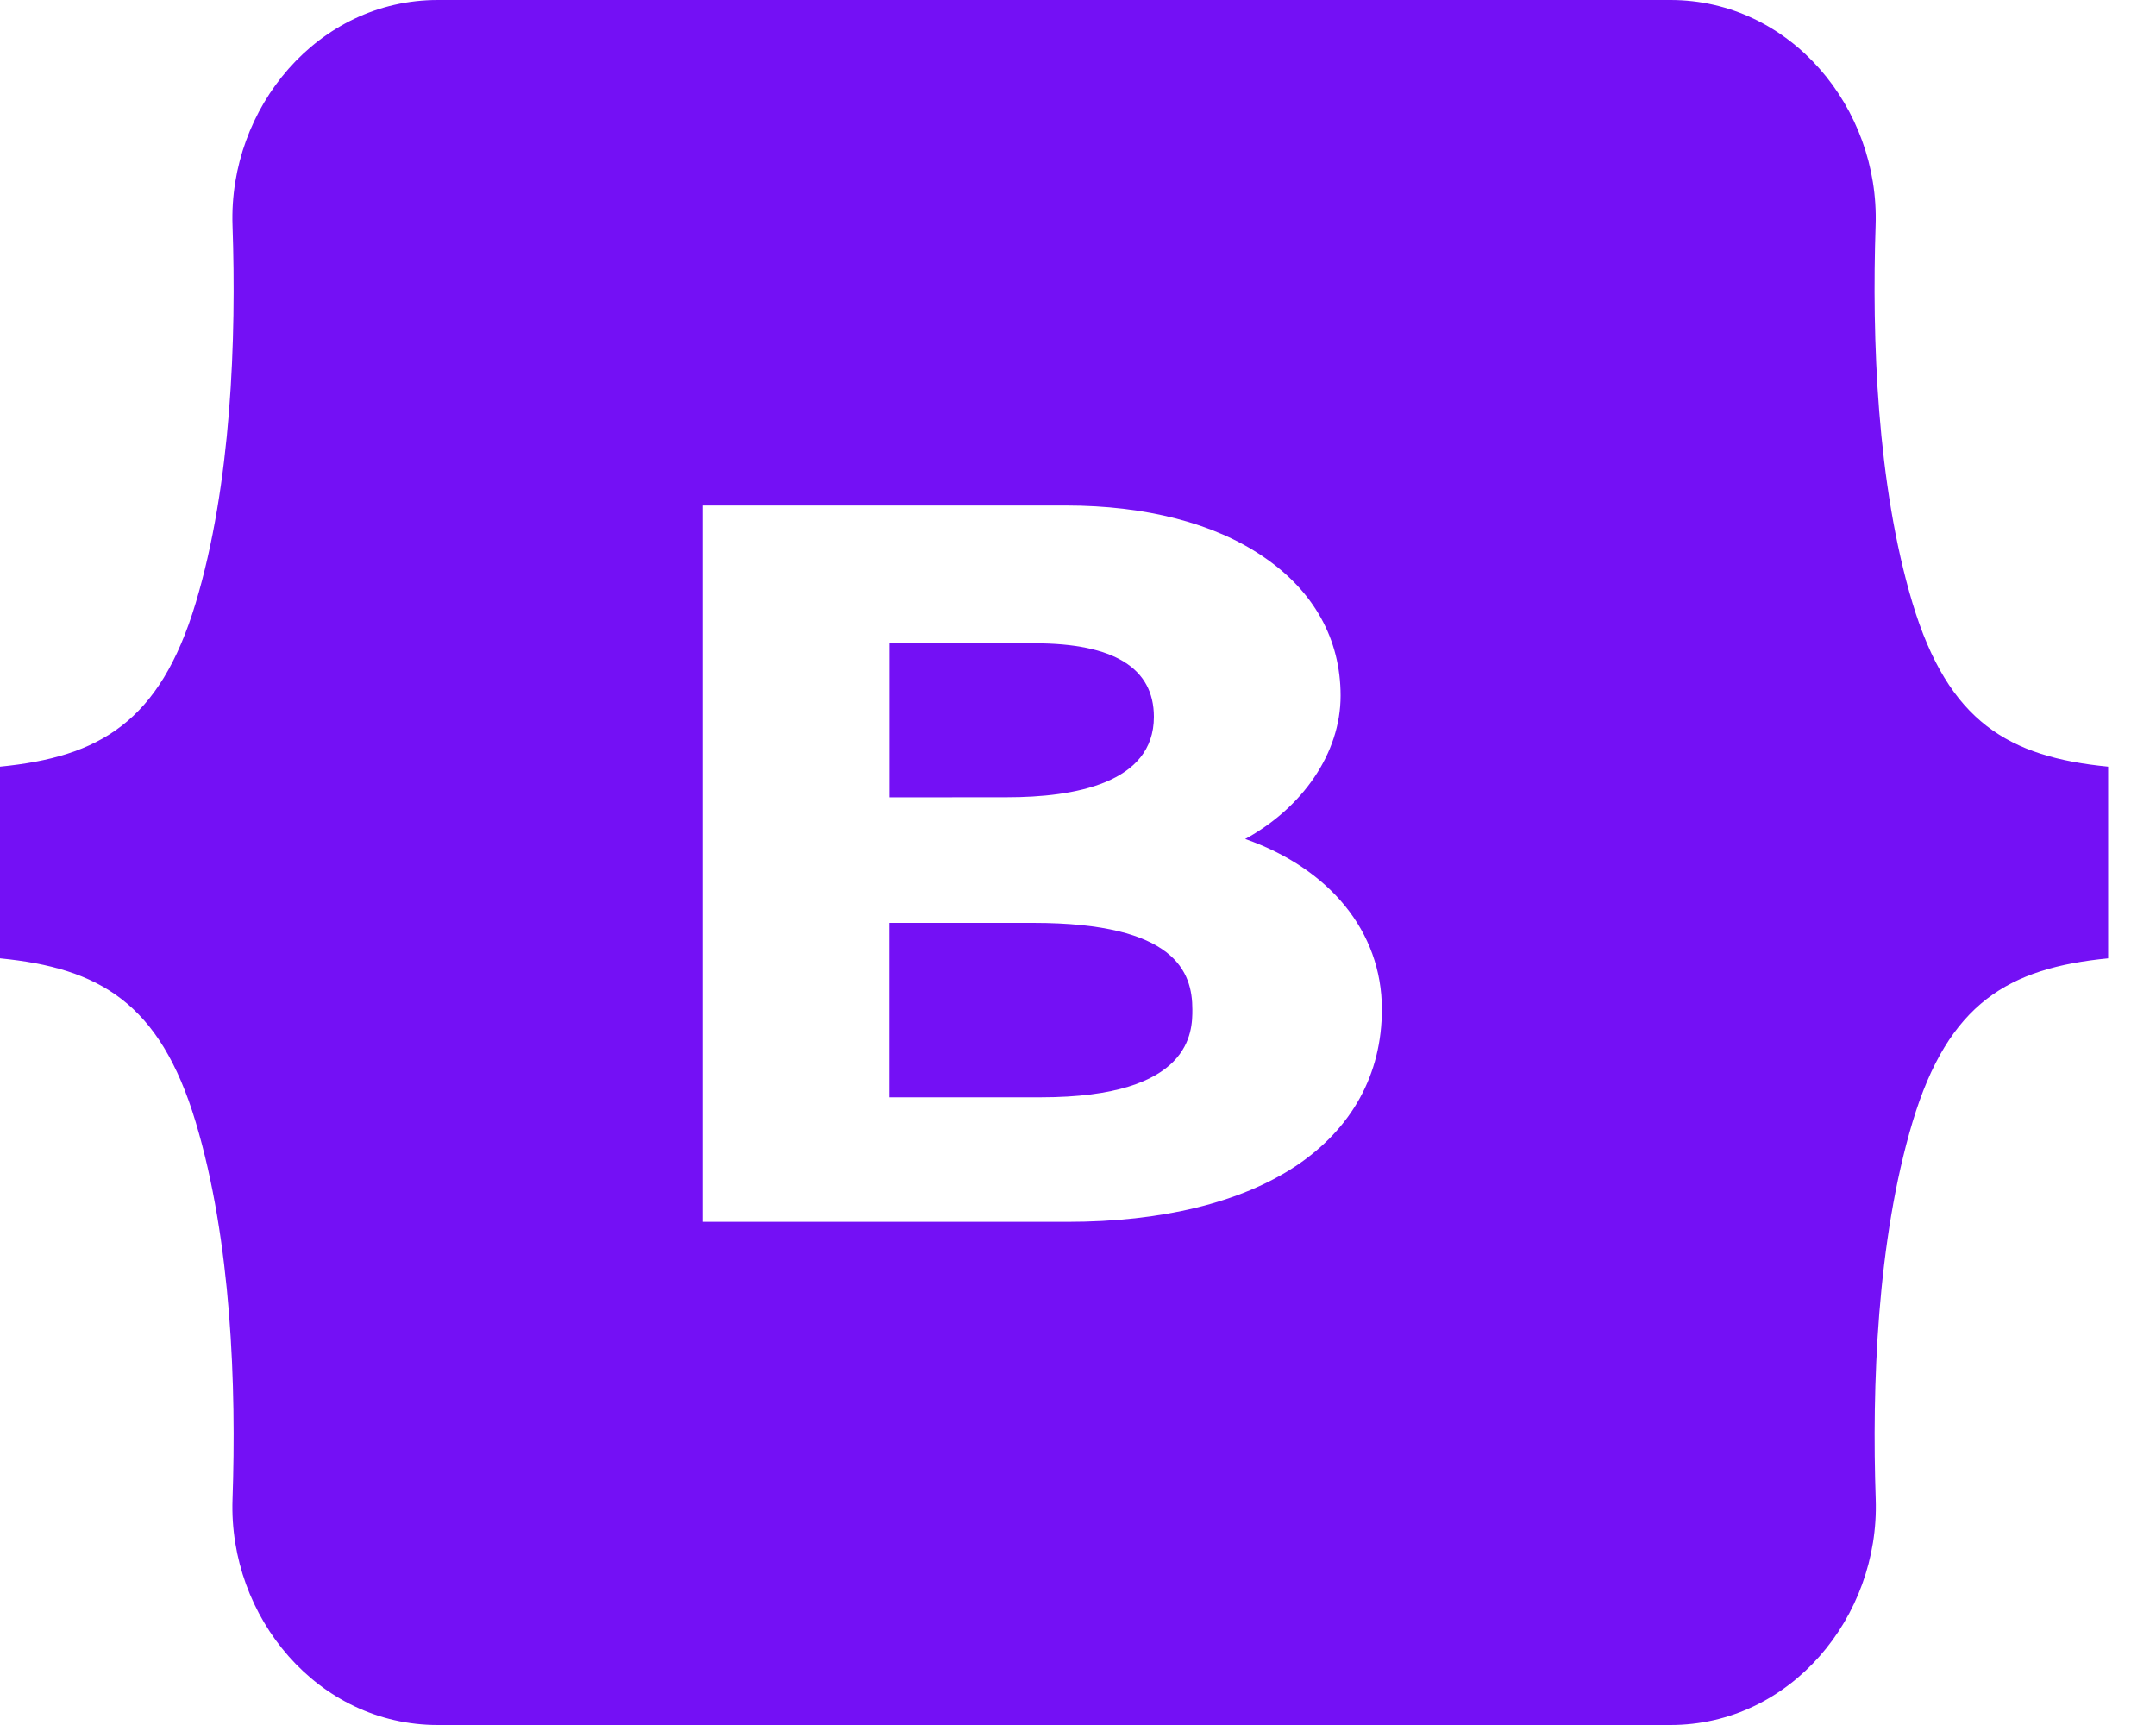
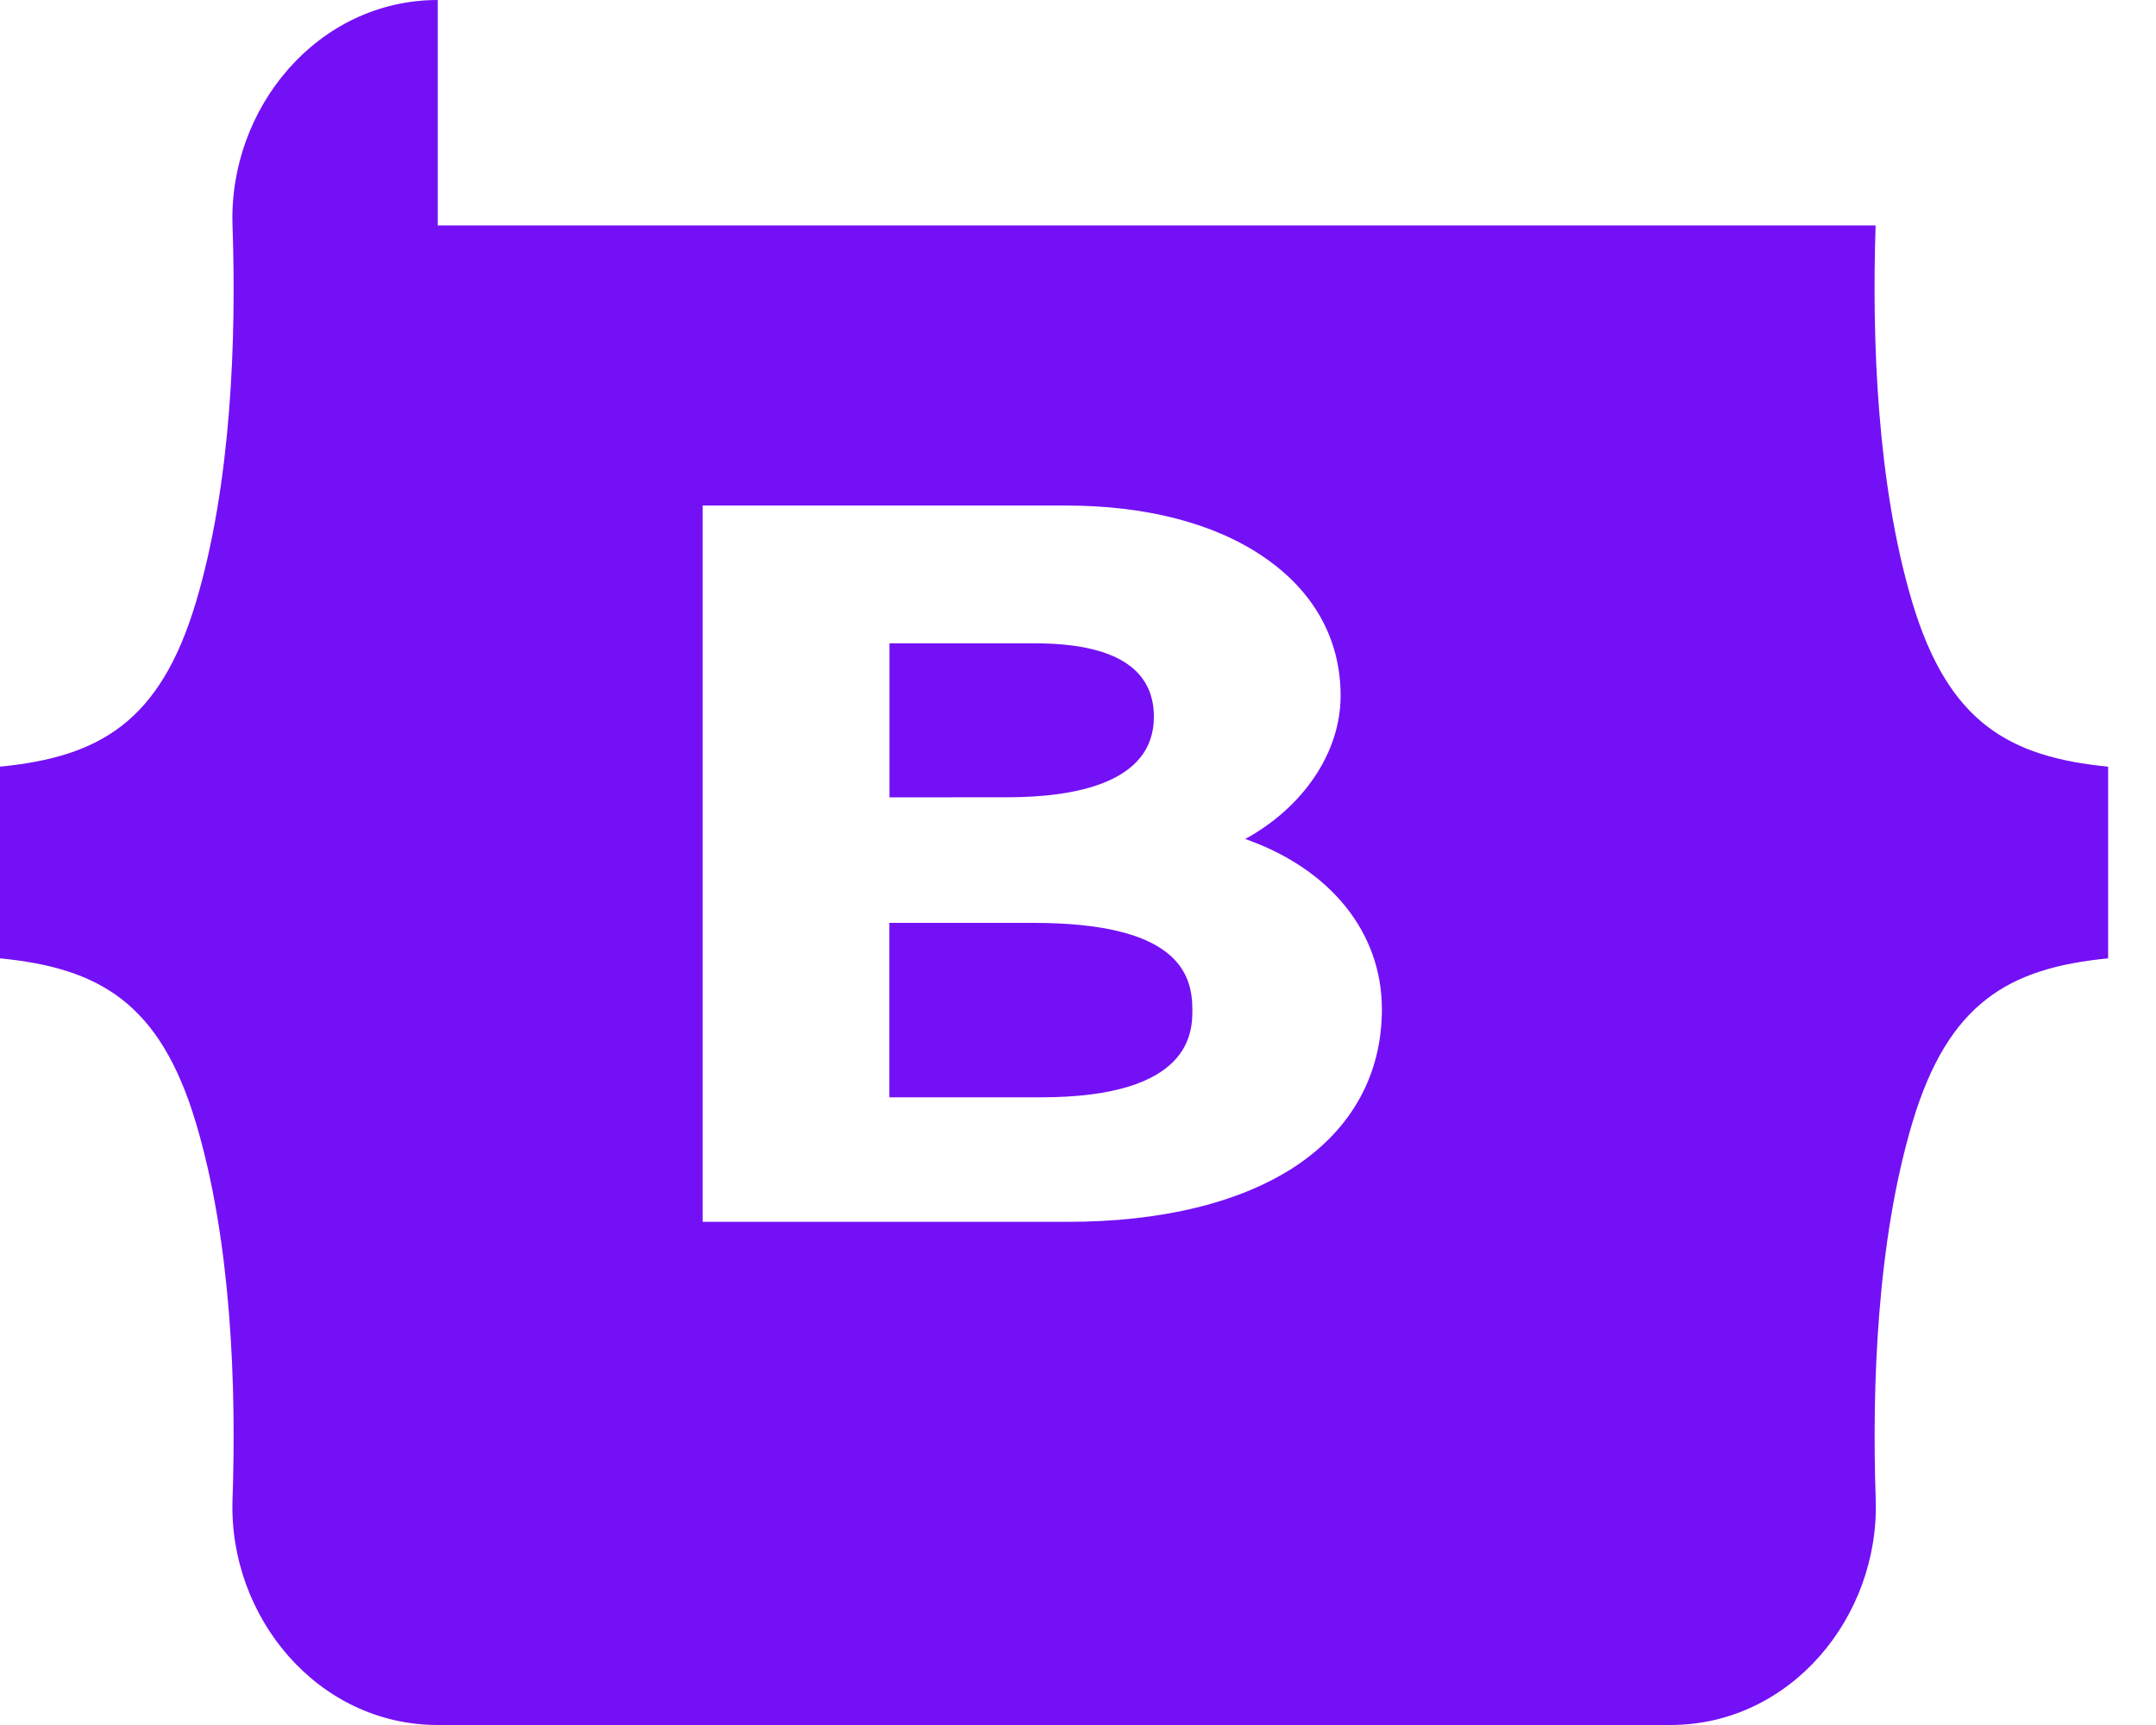
<svg xmlns="http://www.w3.org/2000/svg" width="20" height="16" viewBox="0 0 20 16" fill="none">
-   <path fill-rule="evenodd" clip-rule="evenodd" d="M4.061 0C2.946 0 2.12 1.004 2.157 2.091C2.193 3.136 2.147 4.49 1.815 5.594C1.482 6.7 0.919 7.021 0 7.111V8.889C0.919 8.979 1.482 9.3 1.815 10.407C2.147 11.511 2.193 12.864 2.157 13.909C2.12 14.996 2.946 16 4.061 16H15.495C16.611 16 17.436 14.996 17.4 13.908C17.364 12.864 17.411 11.51 17.742 10.406C18.075 9.3 18.636 8.979 19.556 8.889V7.111C18.636 7.021 18.075 6.7 17.741 5.593C17.41 4.489 17.364 3.136 17.399 2.091C17.436 1.004 16.611 0 15.495 0H4.061ZM6.518 4.689V11.333H9.903C10.776 11.333 11.506 11.155 12.018 10.817C12.542 10.468 12.819 9.964 12.819 9.361C12.819 8.639 12.331 8.055 11.551 7.782C12.08 7.493 12.436 6.989 12.436 6.453C12.436 5.927 12.187 5.48 11.715 5.161C11.26 4.852 10.627 4.689 9.888 4.689H6.518ZM11.061 9.363C11.061 9.565 11.061 10.178 9.655 10.178H8.25V8.56H9.585C10.908 8.56 11.061 9.018 11.061 9.363ZM10.704 6.649C10.704 7.266 9.963 7.395 9.343 7.395L8.251 7.396V5.967H9.597C10.332 5.967 10.704 6.196 10.704 6.649Z" fill="#7410F5" />
+   <path fill-rule="evenodd" clip-rule="evenodd" d="M4.061 0C2.946 0 2.12 1.004 2.157 2.091C2.193 3.136 2.147 4.49 1.815 5.594C1.482 6.7 0.919 7.021 0 7.111V8.889C0.919 8.979 1.482 9.3 1.815 10.407C2.147 11.511 2.193 12.864 2.157 13.909C2.12 14.996 2.946 16 4.061 16H15.495C16.611 16 17.436 14.996 17.4 13.908C17.364 12.864 17.411 11.51 17.742 10.406C18.075 9.3 18.636 8.979 19.556 8.889V7.111C18.636 7.021 18.075 6.7 17.741 5.593C17.41 4.489 17.364 3.136 17.399 2.091H4.061ZM6.518 4.689V11.333H9.903C10.776 11.333 11.506 11.155 12.018 10.817C12.542 10.468 12.819 9.964 12.819 9.361C12.819 8.639 12.331 8.055 11.551 7.782C12.08 7.493 12.436 6.989 12.436 6.453C12.436 5.927 12.187 5.48 11.715 5.161C11.26 4.852 10.627 4.689 9.888 4.689H6.518ZM11.061 9.363C11.061 9.565 11.061 10.178 9.655 10.178H8.25V8.56H9.585C10.908 8.56 11.061 9.018 11.061 9.363ZM10.704 6.649C10.704 7.266 9.963 7.395 9.343 7.395L8.251 7.396V5.967H9.597C10.332 5.967 10.704 6.196 10.704 6.649Z" fill="#7410F5" />
</svg>